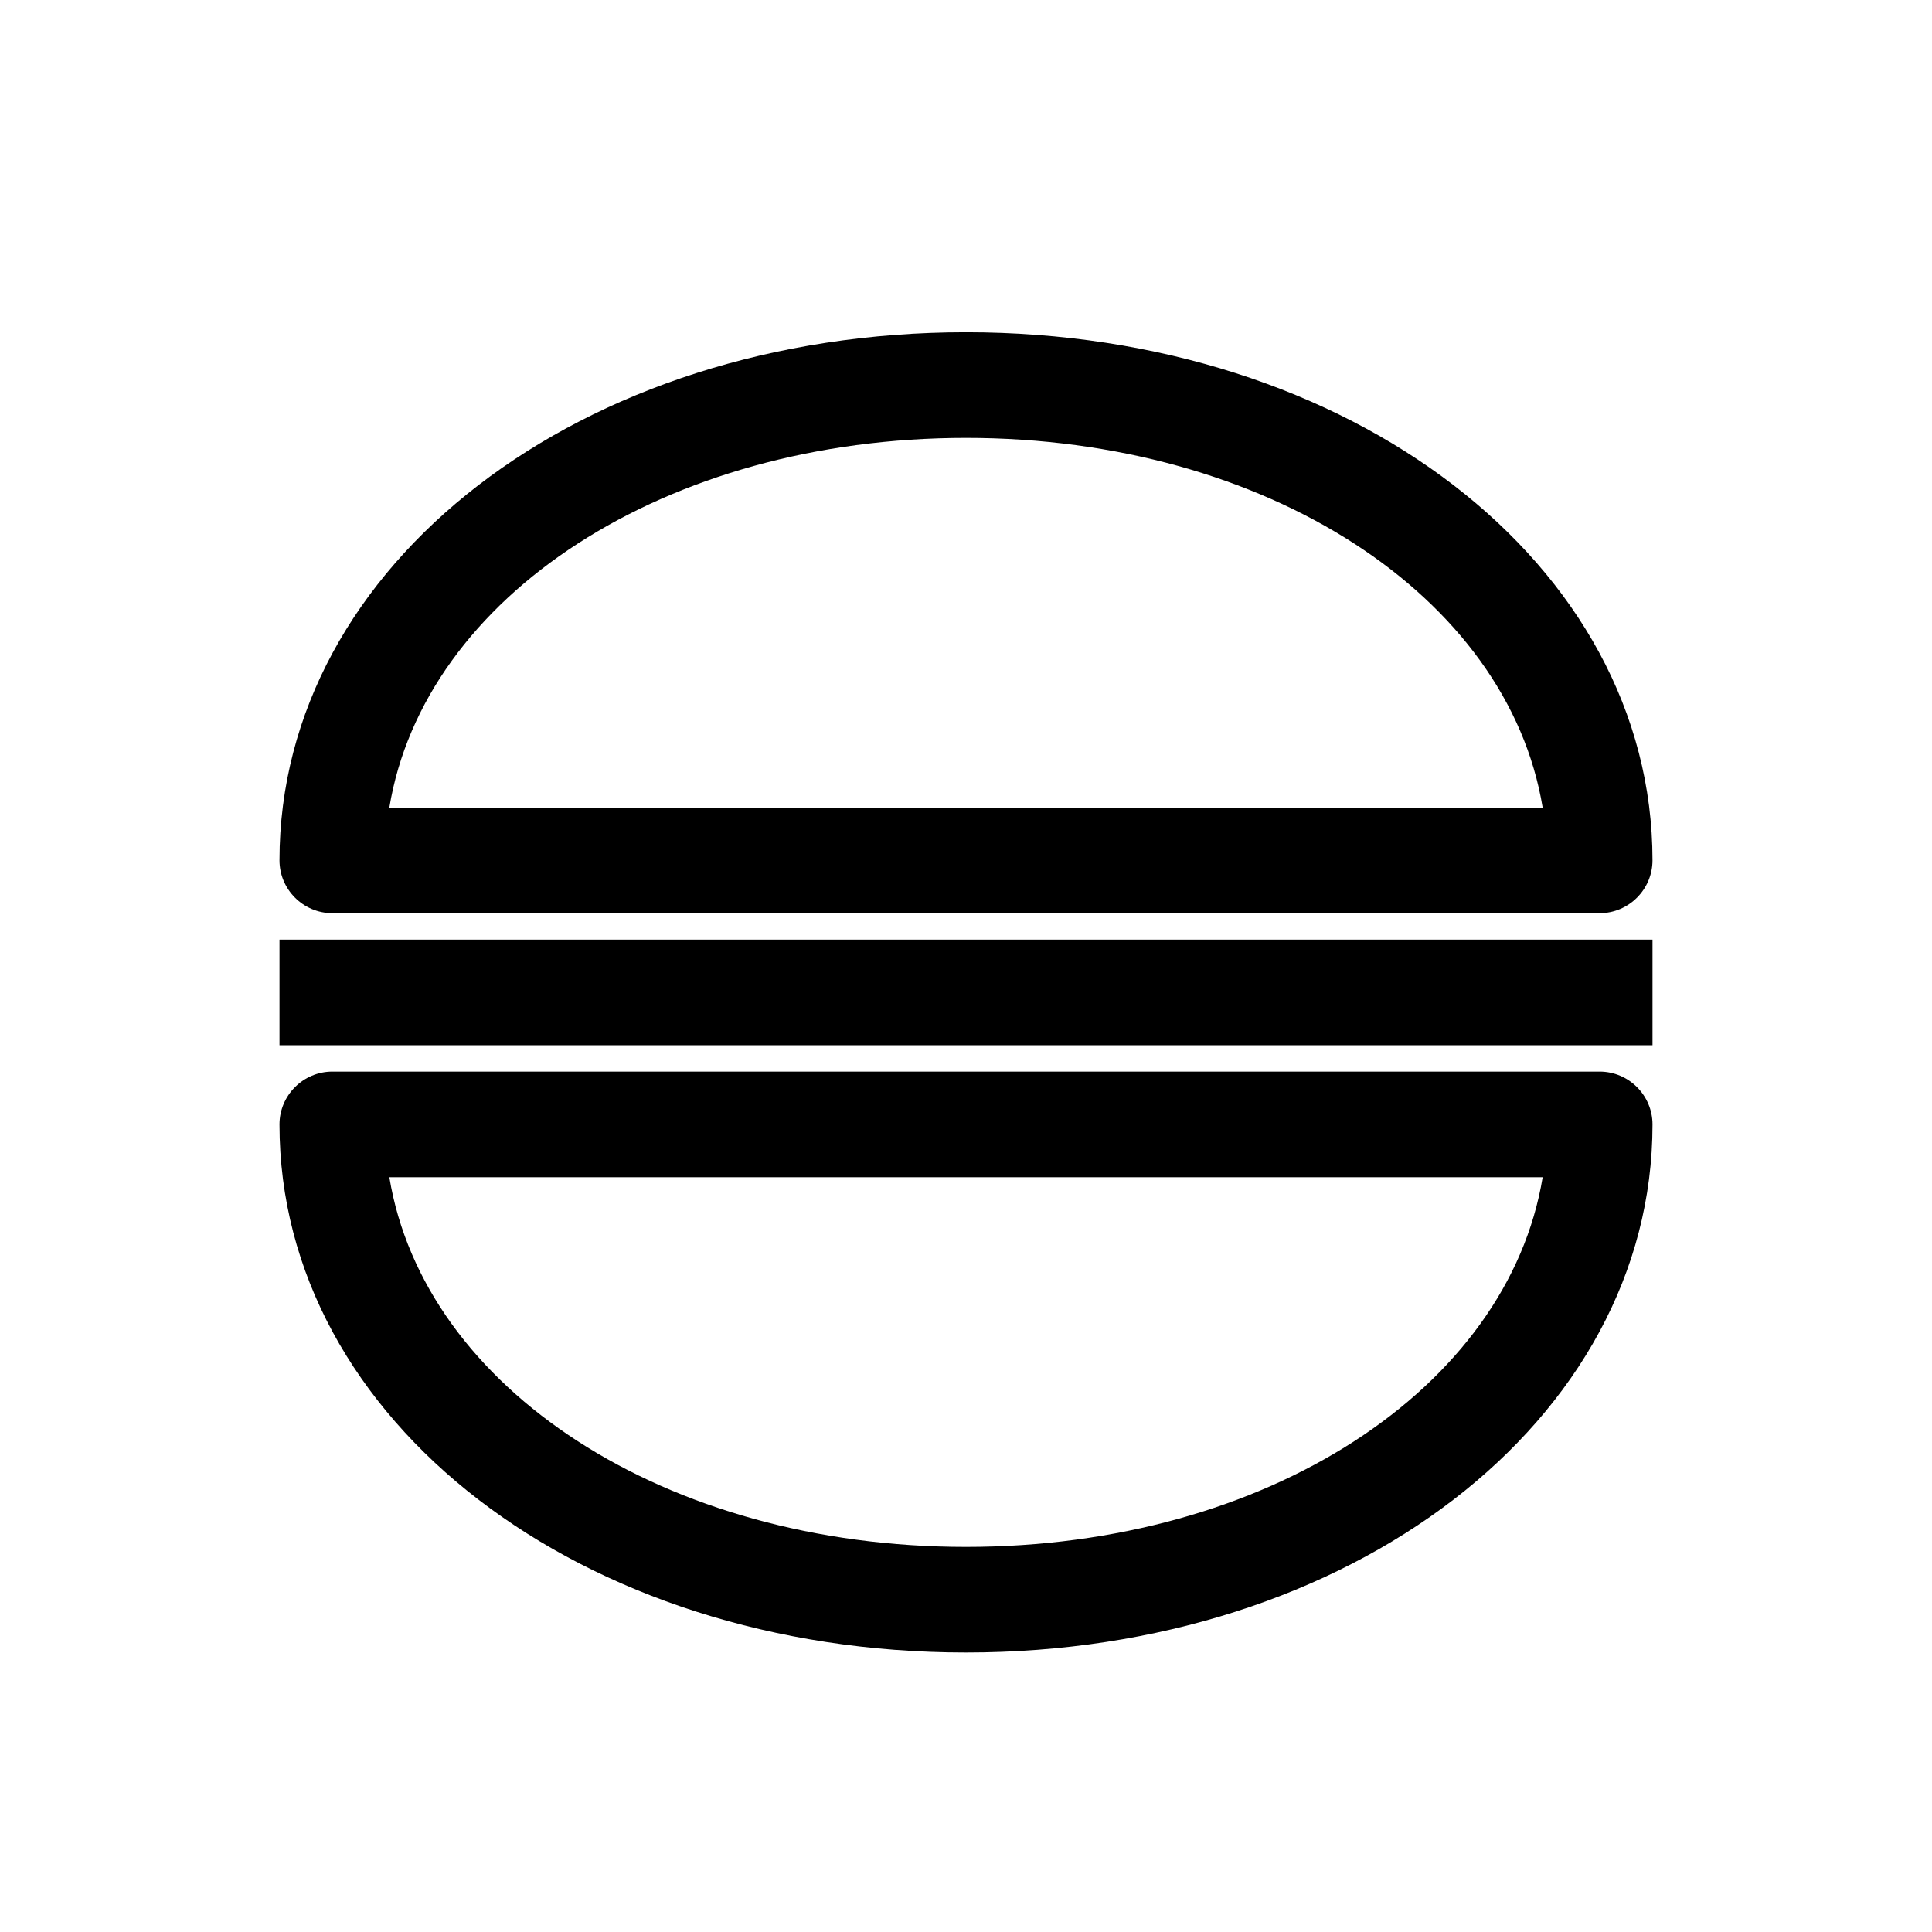
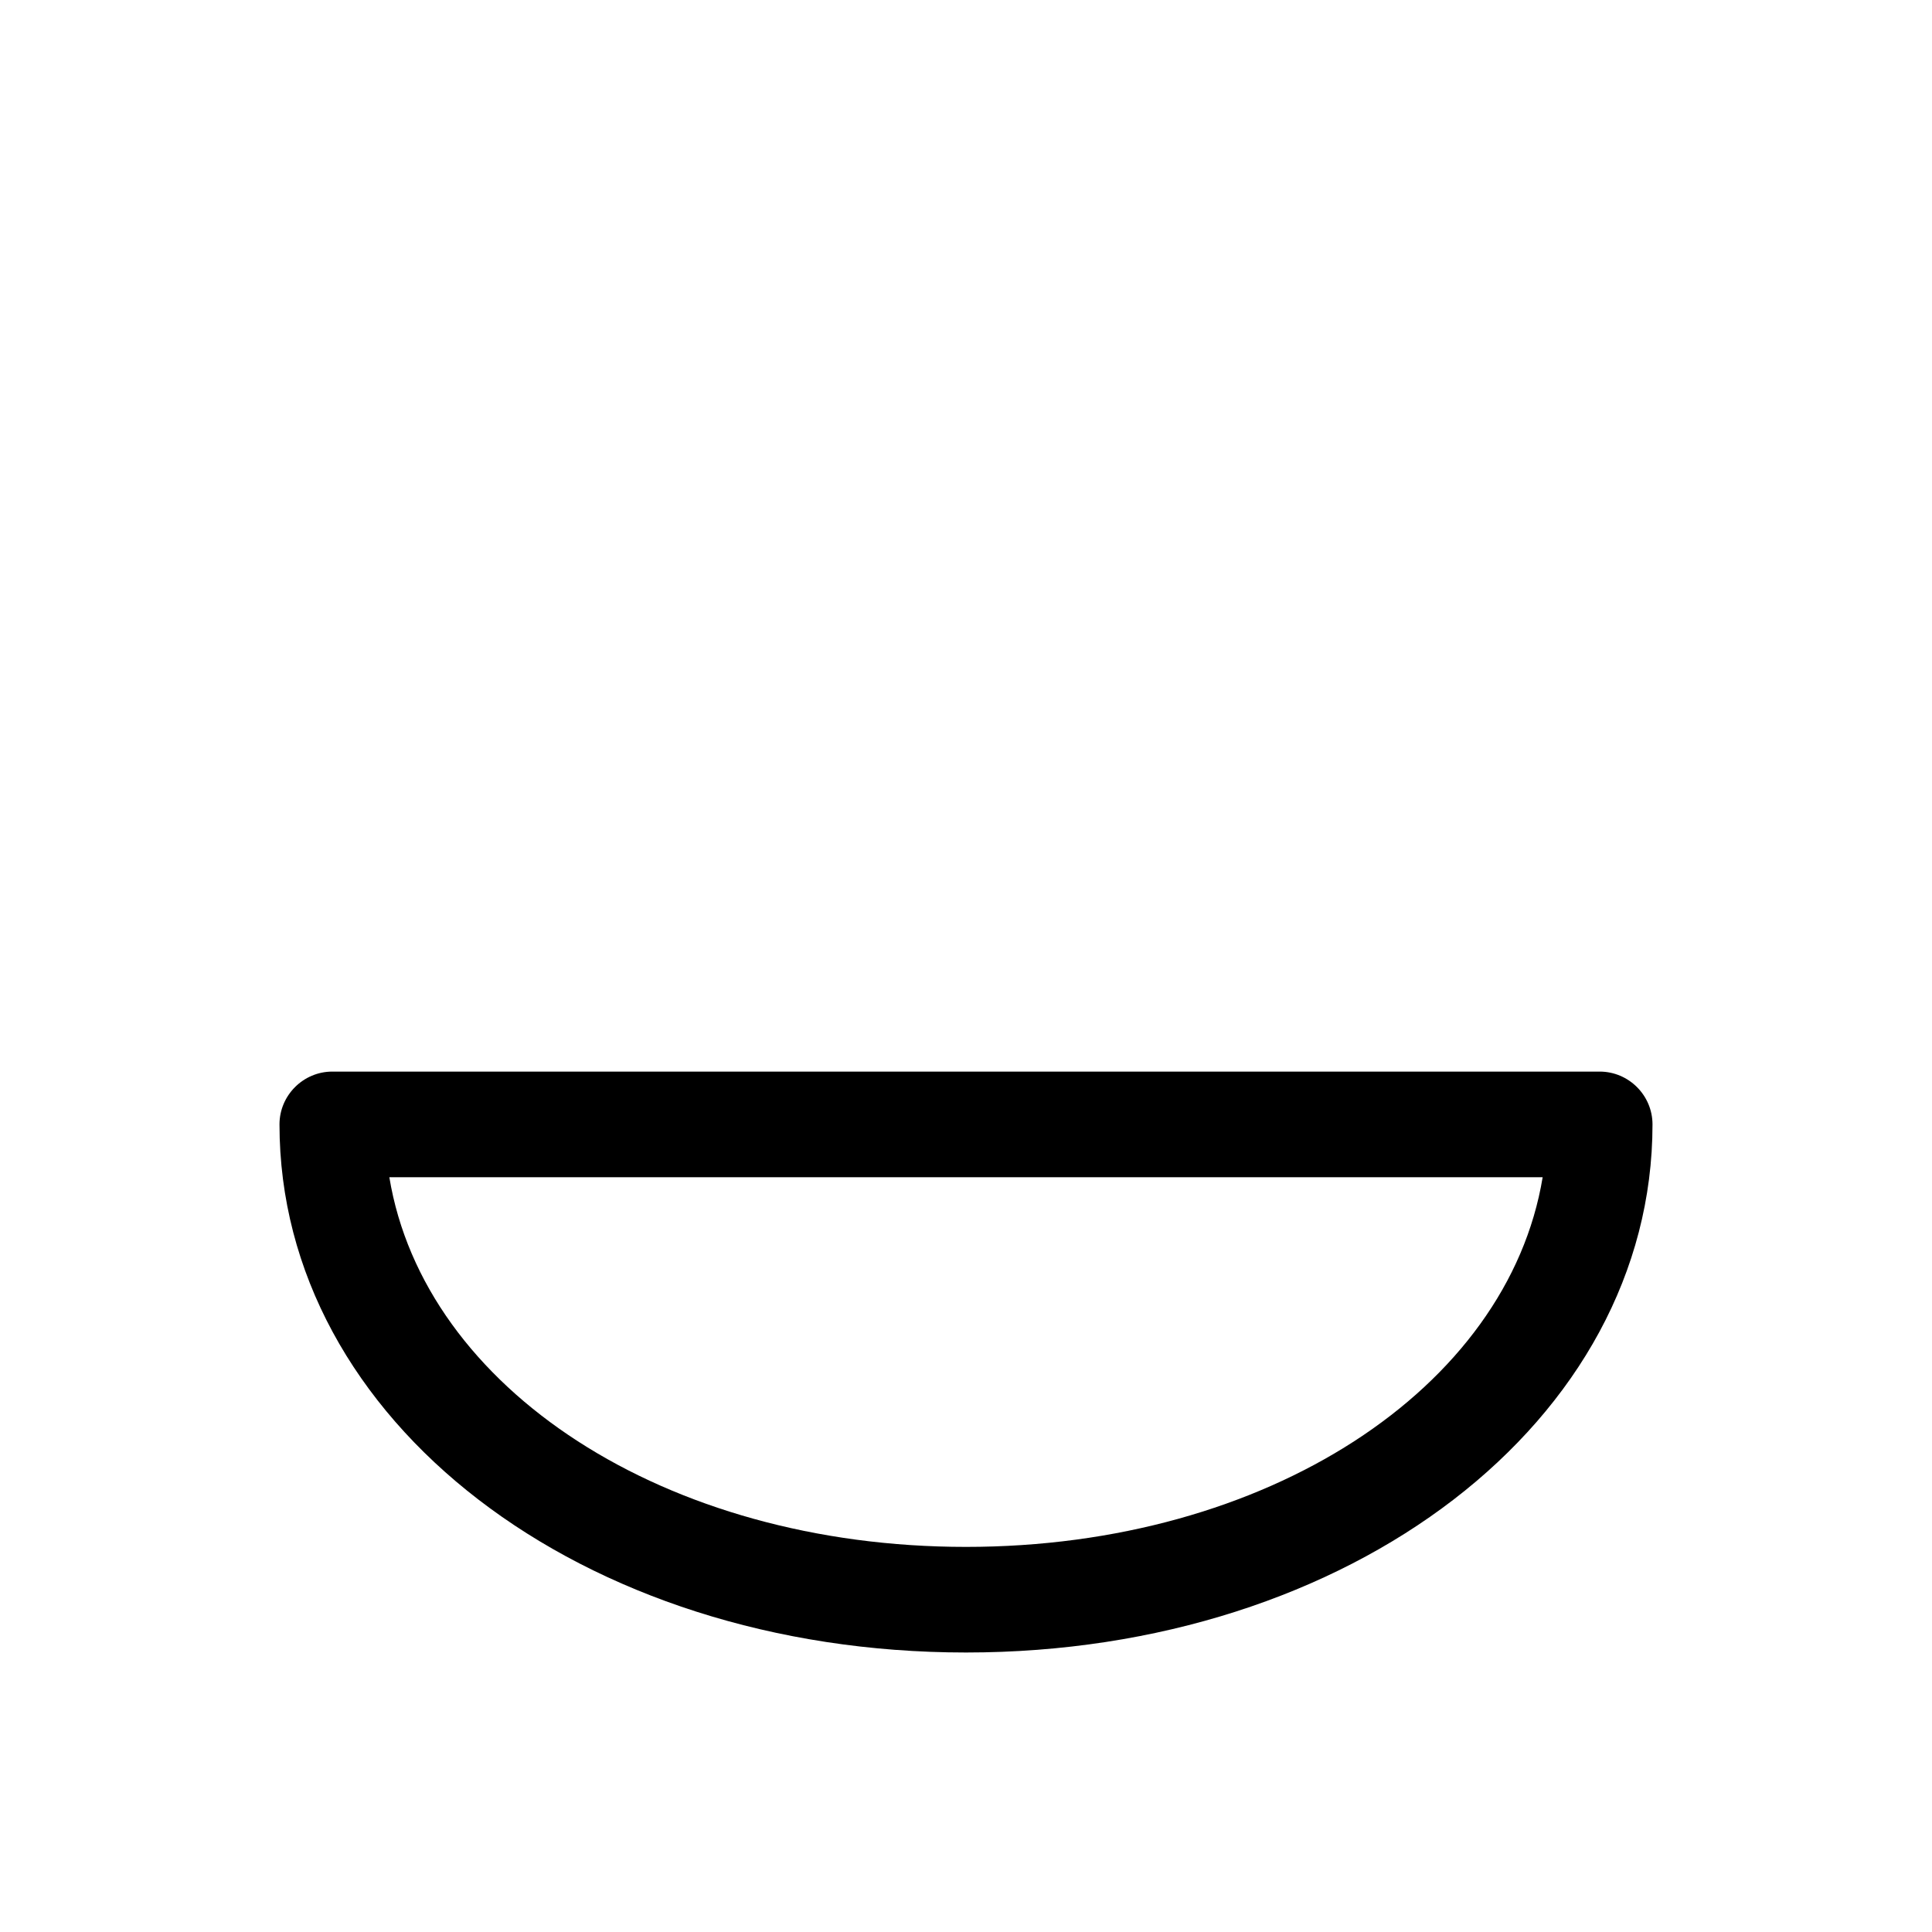
<svg xmlns="http://www.w3.org/2000/svg" fill="#000000" width="800px" height="800px" version="1.1" viewBox="144 144 512 512">
  <g>
-     <path d="m232.06 386h335.87c7.695 0 13.996-6.297 13.996-13.996 0-78.512-79.91-139.95-181.93-139.95-102.02 0-181.93 61.438-181.93 139.95 0 7.699 6.297 13.996 13.996 13.996zm167.94-125.95c79.77 0 143.59 41.984 152.82 97.965h-305.64c9.238-55.98 73.055-97.965 152.82-97.965z" />
    <path d="m400 581.93c102.02 0 181.93-61.438 181.93-139.95 0-7.695-6.297-13.996-13.996-13.996h-335.87c-7.695 0-13.996 6.297-13.996 13.996 0 78.508 79.91 139.95 181.93 139.95zm152.82-125.95c-9.238 55.98-73.051 97.965-152.82 97.965s-143.59-41.984-152.82-97.965z" />
-     <path d="m581.93 407v-13.996h-363.86v27.992h363.86z" />
  </g>
</svg>